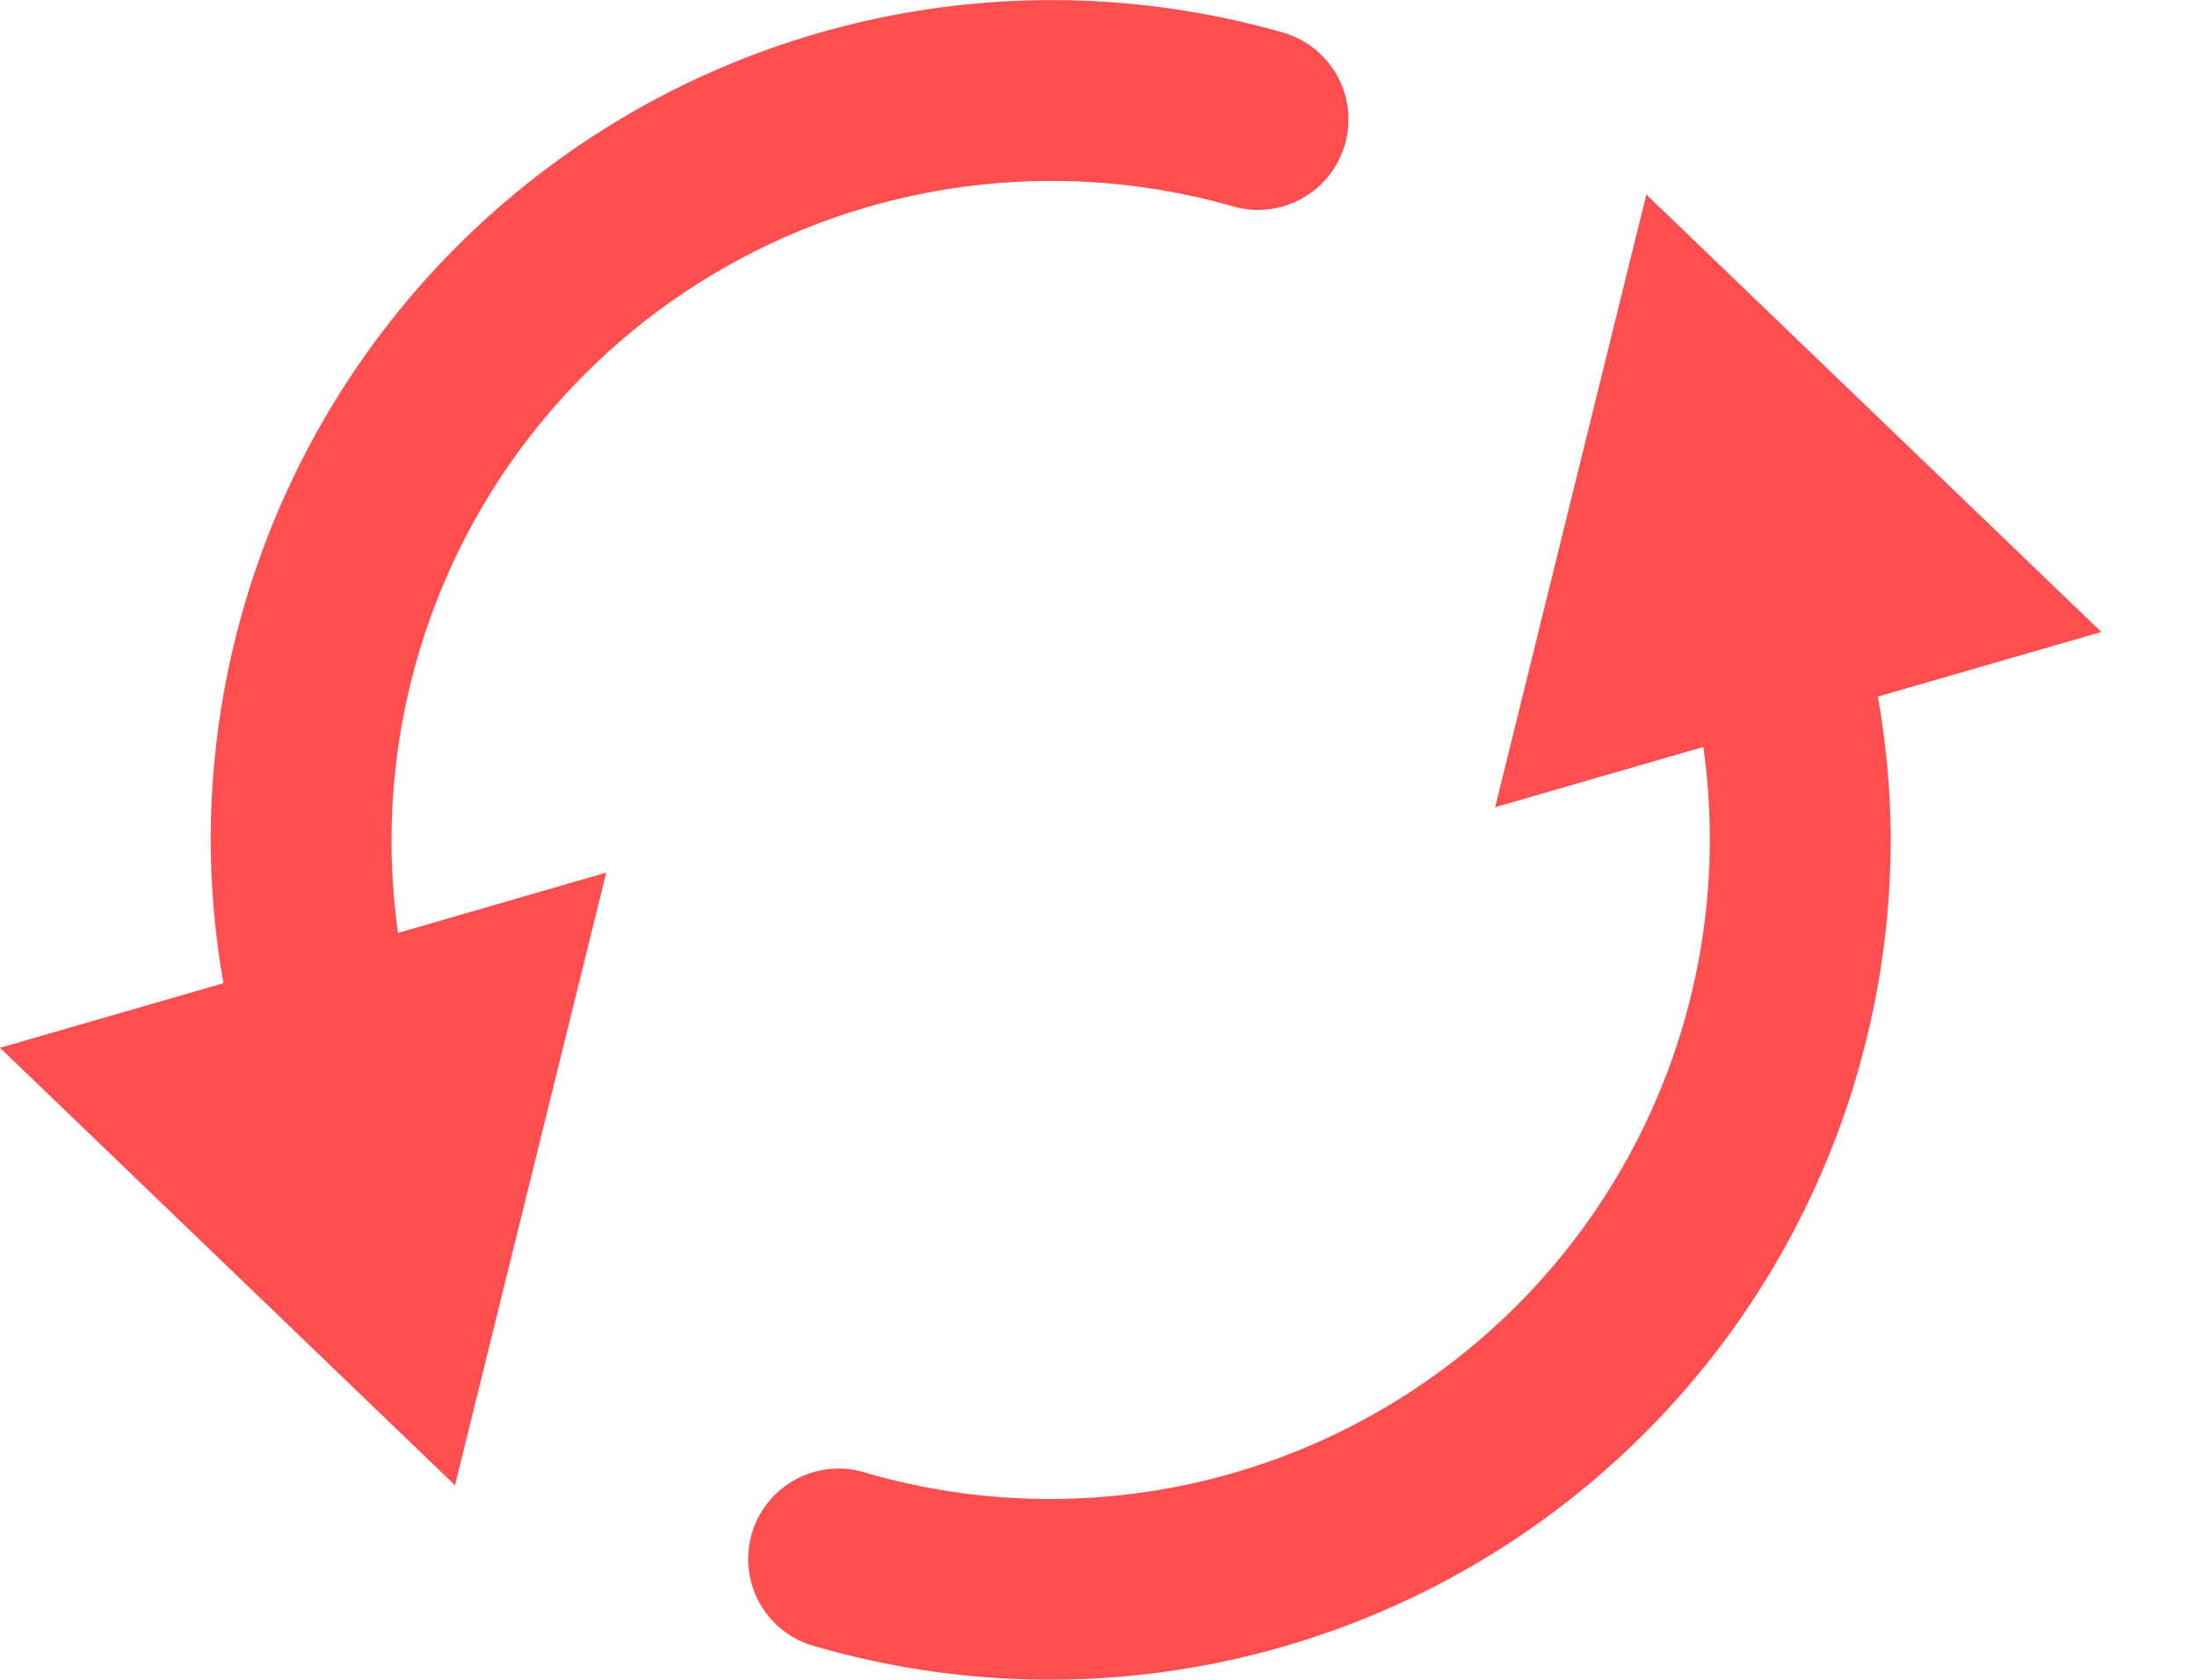
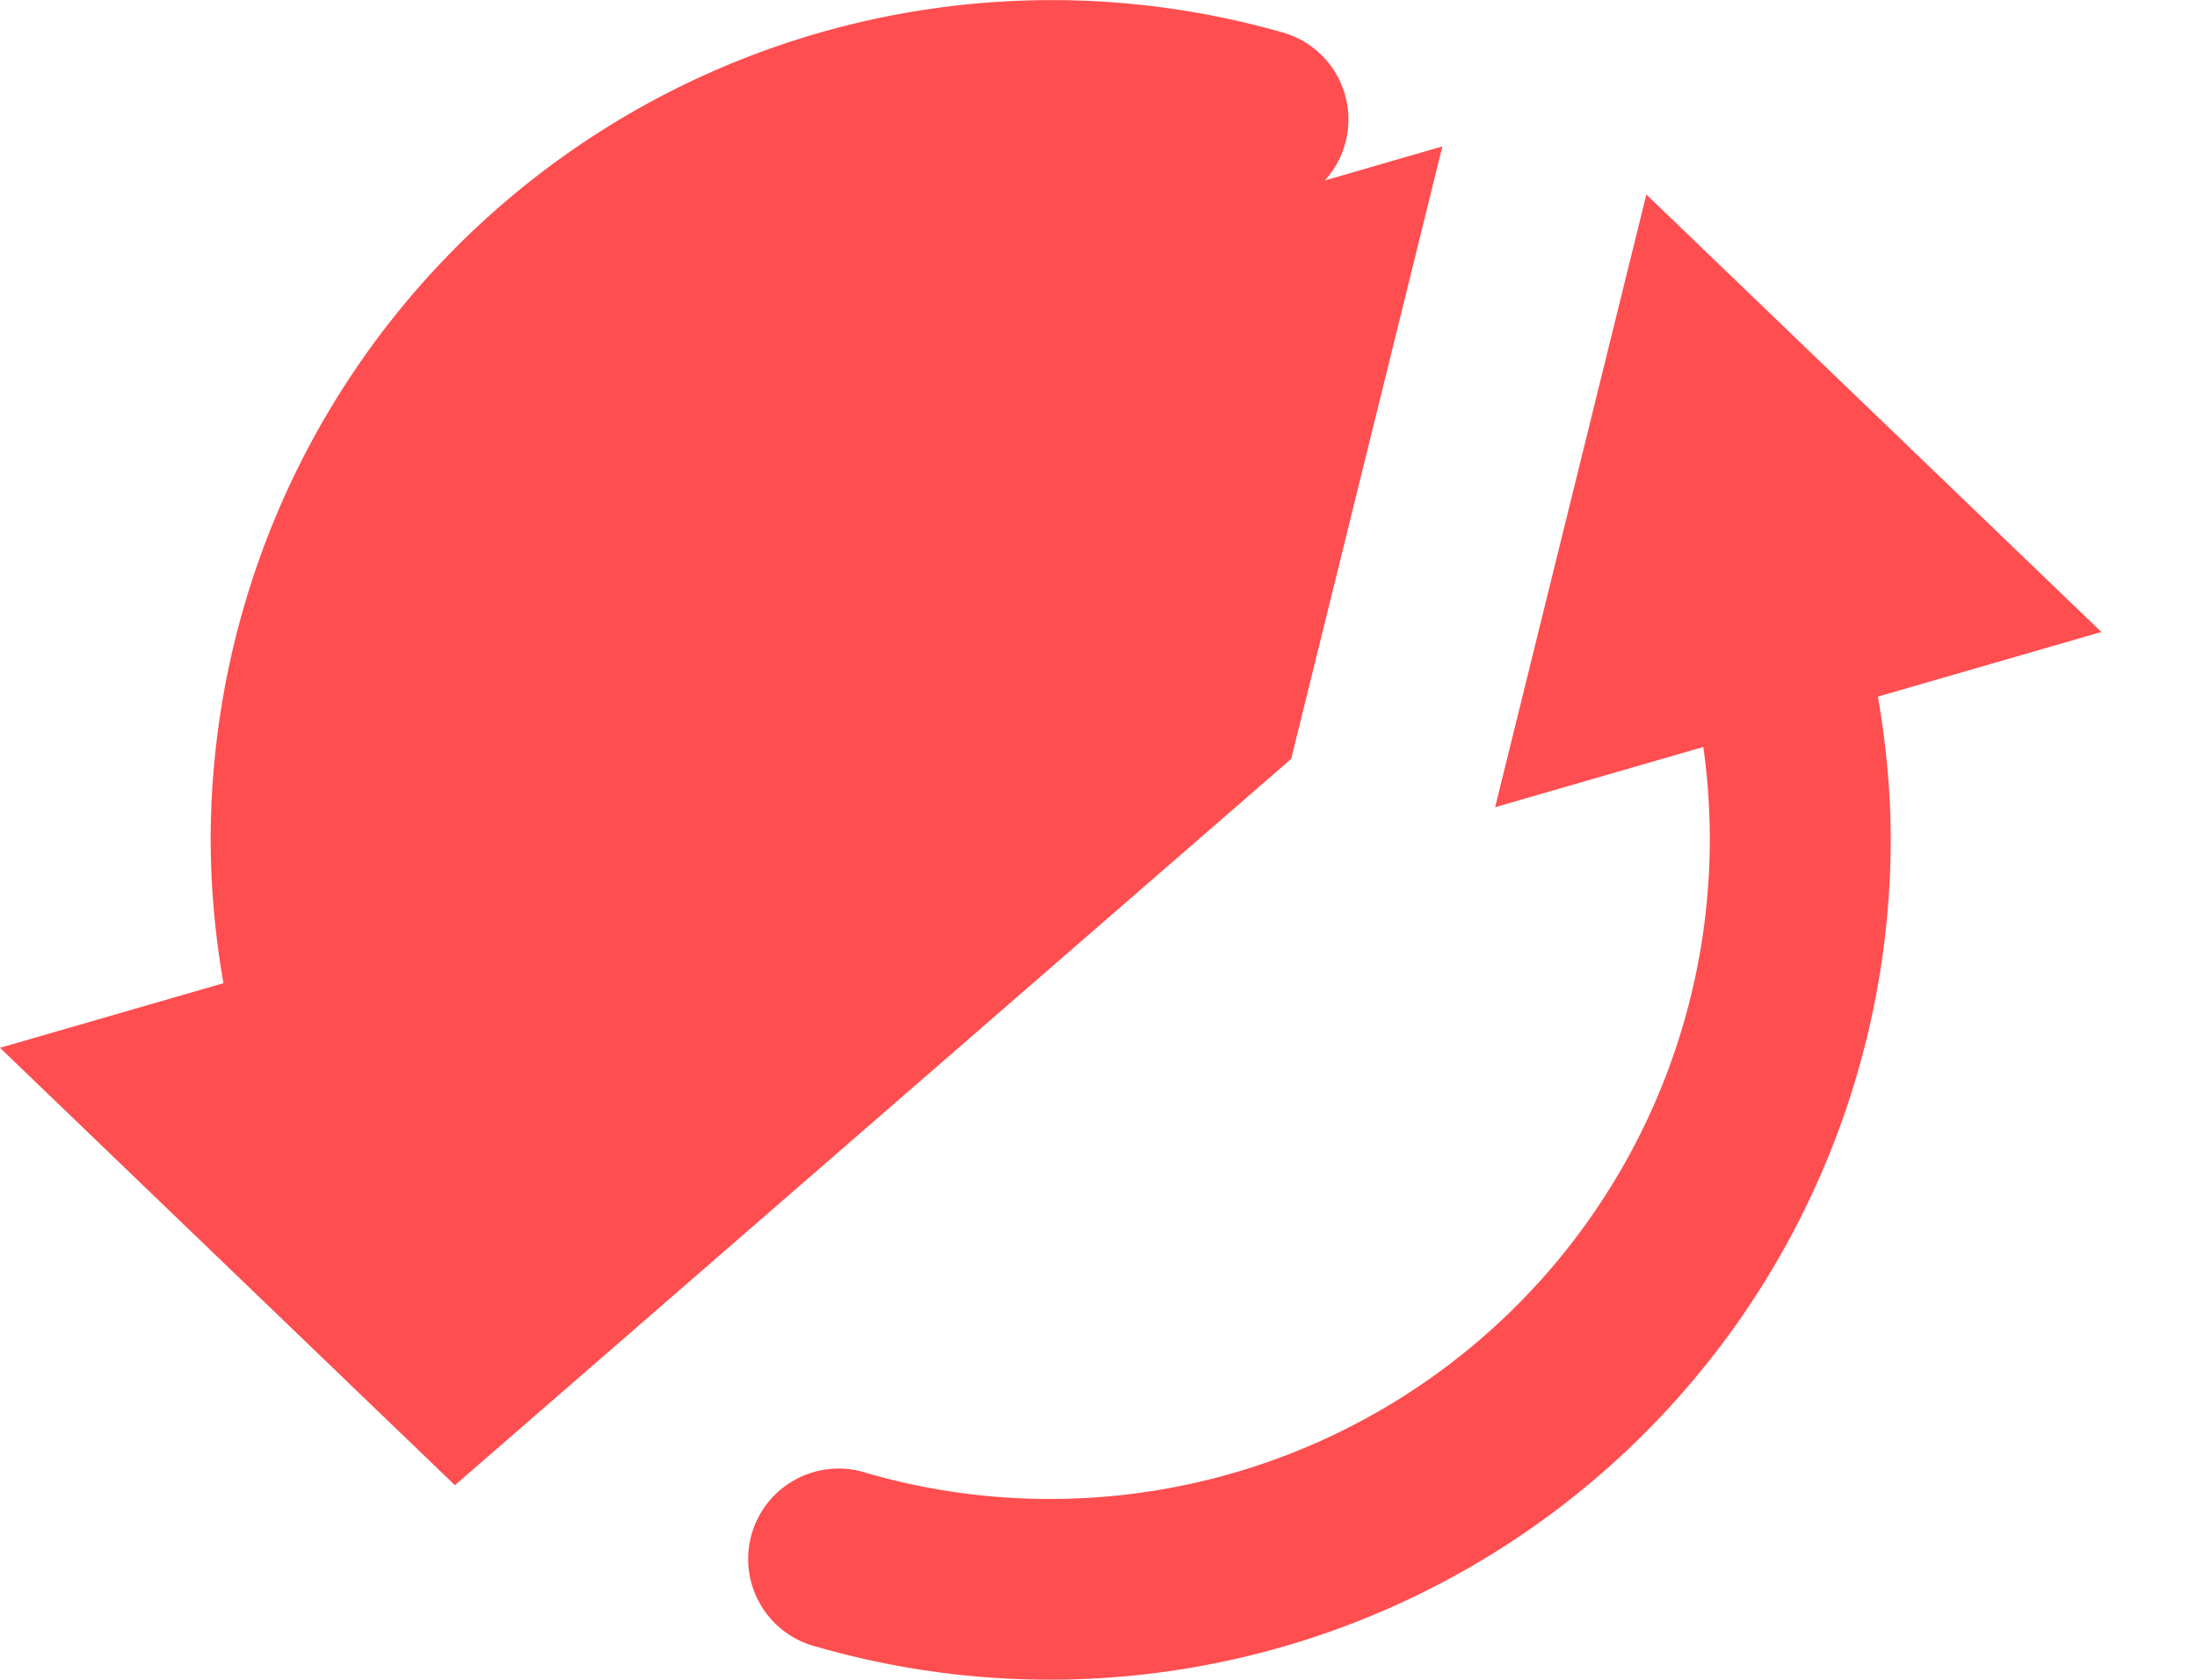
<svg xmlns="http://www.w3.org/2000/svg" width="17" height="13" viewBox="0 0 17 13">
-   <path fill="#ff4e50" fill-rule="nonzero" d="M12.74 1.506l3.52 3.385-1.729.5c.063.365.099.735.099 1.109a6.507 6.507 0 0 1-8.308 6.245.7.7 0 1 1 .388-1.344 5.106 5.106 0 0 0 6.47-5.62l-1.611.466 1.17-4.741zm-9.22 9.988L0 8.109l1.729-.5A6.533 6.533 0 0 1 1.63 6.5 6.507 6.507 0 0 1 9.938.255.7.7 0 0 1 9.55 1.6a5.106 5.106 0 0 0-6.47 5.62l1.611-.467-1.17 4.74z" />
+   <path fill="#ff4e50" fill-rule="nonzero" d="M12.74 1.506l3.52 3.385-1.729.5c.063.365.099.735.099 1.109a6.507 6.507 0 0 1-8.308 6.245.7.7 0 1 1 .388-1.344 5.106 5.106 0 0 0 6.47-5.62l-1.611.466 1.17-4.741zm-9.22 9.988L0 8.109l1.729-.5A6.533 6.533 0 0 1 1.63 6.5 6.507 6.507 0 0 1 9.938.255.7.7 0 0 1 9.55 1.6l1.611-.467-1.17 4.74z" />
</svg>